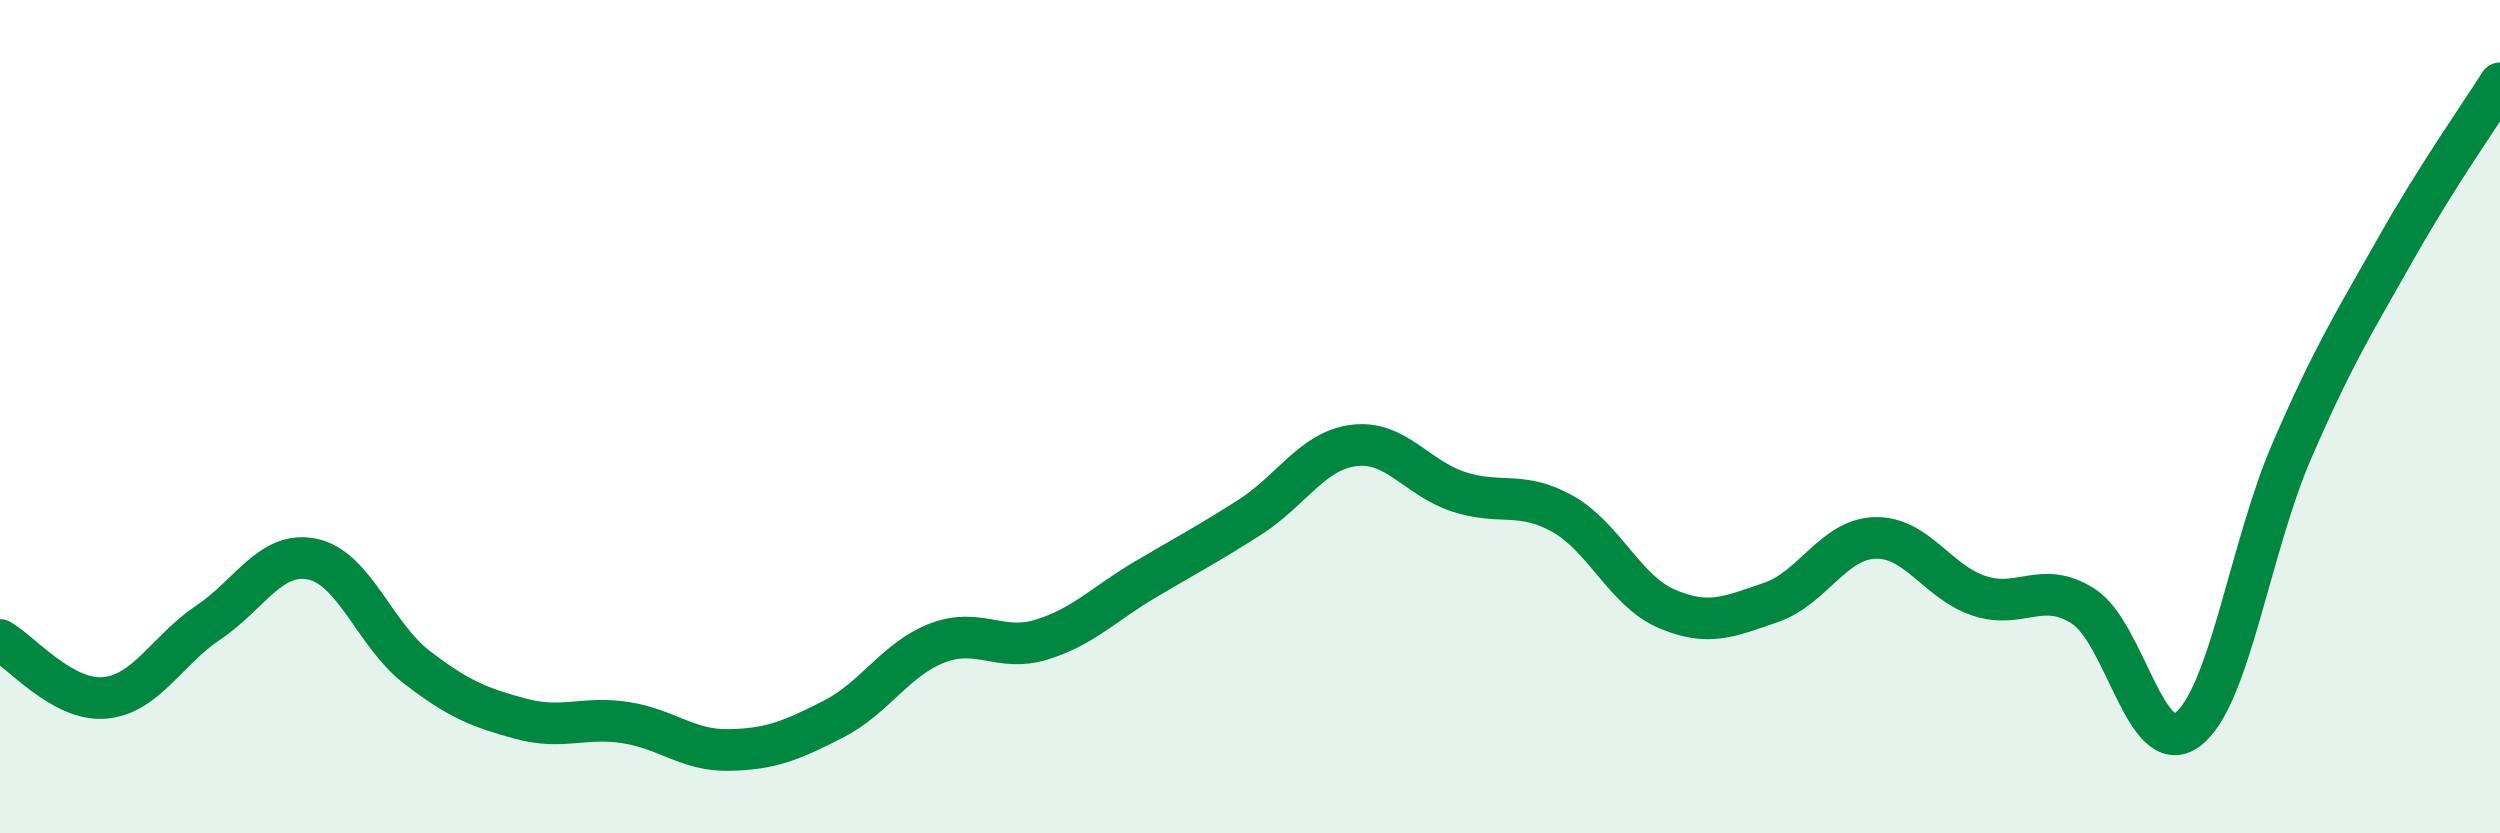
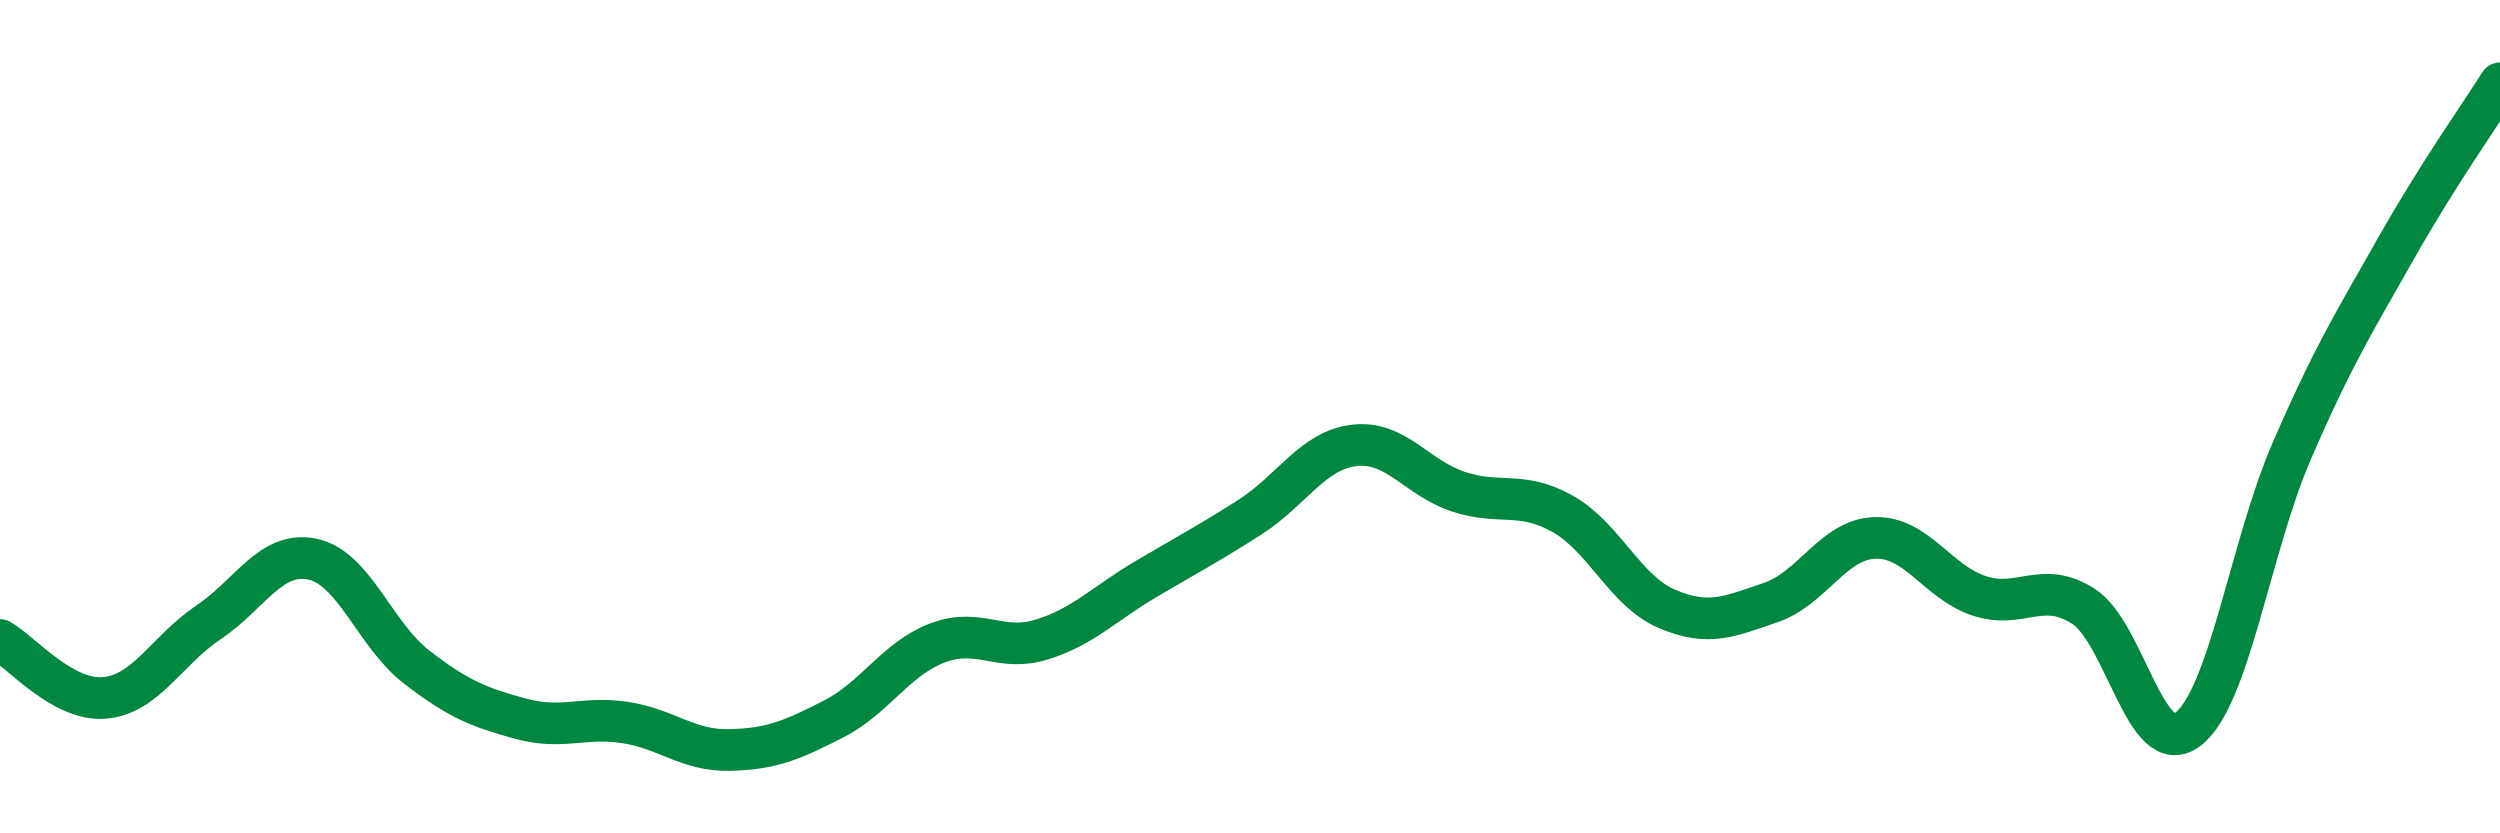
<svg xmlns="http://www.w3.org/2000/svg" width="60" height="20" viewBox="0 0 60 20">
-   <path d="M 0,15.36 C 0.5,15.64 1.5,16.83 2.5,16.75 C 3.5,16.67 4,15.61 5,14.94 C 6,14.27 6.5,13.21 7.5,13.42 C 8.5,13.63 9,15.24 10,16.01 C 11,16.78 11.5,16.98 12.5,17.25 C 13.5,17.52 14,17.19 15,17.34 C 16,17.49 16.5,18.02 17.5,18 C 18.5,17.98 19,17.77 20,17.26 C 21,16.75 21.5,15.81 22.5,15.43 C 23.5,15.05 24,15.66 25,15.35 C 26,15.04 26.5,14.49 27.5,13.9 C 28.5,13.31 29,13.05 30,12.41 C 31,11.77 31.5,10.81 32.5,10.69 C 33.5,10.57 34,11.47 35,11.8 C 36,12.13 36.5,11.77 37.5,12.33 C 38.5,12.89 39,14.18 40,14.61 C 41,15.04 41.5,14.8 42.5,14.46 C 43.5,14.12 44,12.94 45,12.91 C 46,12.88 46.5,13.97 47.5,14.3 C 48.5,14.63 49,13.91 50,14.55 C 51,15.19 51.5,18.25 52.5,17.51 C 53.5,16.77 54,13.14 55,10.83 C 56,8.52 56.5,7.74 57.5,5.97 C 58.5,4.2 59.5,2.79 60,2L60 20L0 20Z" fill="#008740" opacity="0.1" stroke-linecap="round" stroke-linejoin="round" />
  <path d="M 0,15.36 C 0.5,15.64 1.5,16.83 2.5,16.75 C 3.5,16.67 4,15.61 5,14.94 C 6,14.27 6.5,13.21 7.5,13.42 C 8.5,13.63 9,15.24 10,16.01 C 11,16.78 11.5,16.98 12.5,17.25 C 13.5,17.52 14,17.19 15,17.34 C 16,17.49 16.5,18.02 17.5,18 C 18.5,17.98 19,17.77 20,17.26 C 21,16.75 21.5,15.81 22.5,15.43 C 23.5,15.05 24,15.66 25,15.35 C 26,15.04 26.5,14.49 27.5,13.9 C 28.5,13.31 29,13.05 30,12.41 C 31,11.77 31.5,10.81 32.5,10.69 C 33.5,10.57 34,11.47 35,11.8 C 36,12.13 36.5,11.77 37.5,12.33 C 38.5,12.89 39,14.18 40,14.61 C 41,15.04 41.5,14.8 42.5,14.46 C 43.5,14.12 44,12.94 45,12.91 C 46,12.88 46.5,13.97 47.5,14.3 C 48.5,14.63 49,13.91 50,14.55 C 51,15.19 51.5,18.25 52.5,17.51 C 53.5,16.77 54,13.14 55,10.83 C 56,8.52 56.5,7.74 57.5,5.97 C 58.5,4.2 59.5,2.79 60,2" stroke="#008740" stroke-width="1" fill="none" stroke-linecap="round" stroke-linejoin="round" />
</svg>